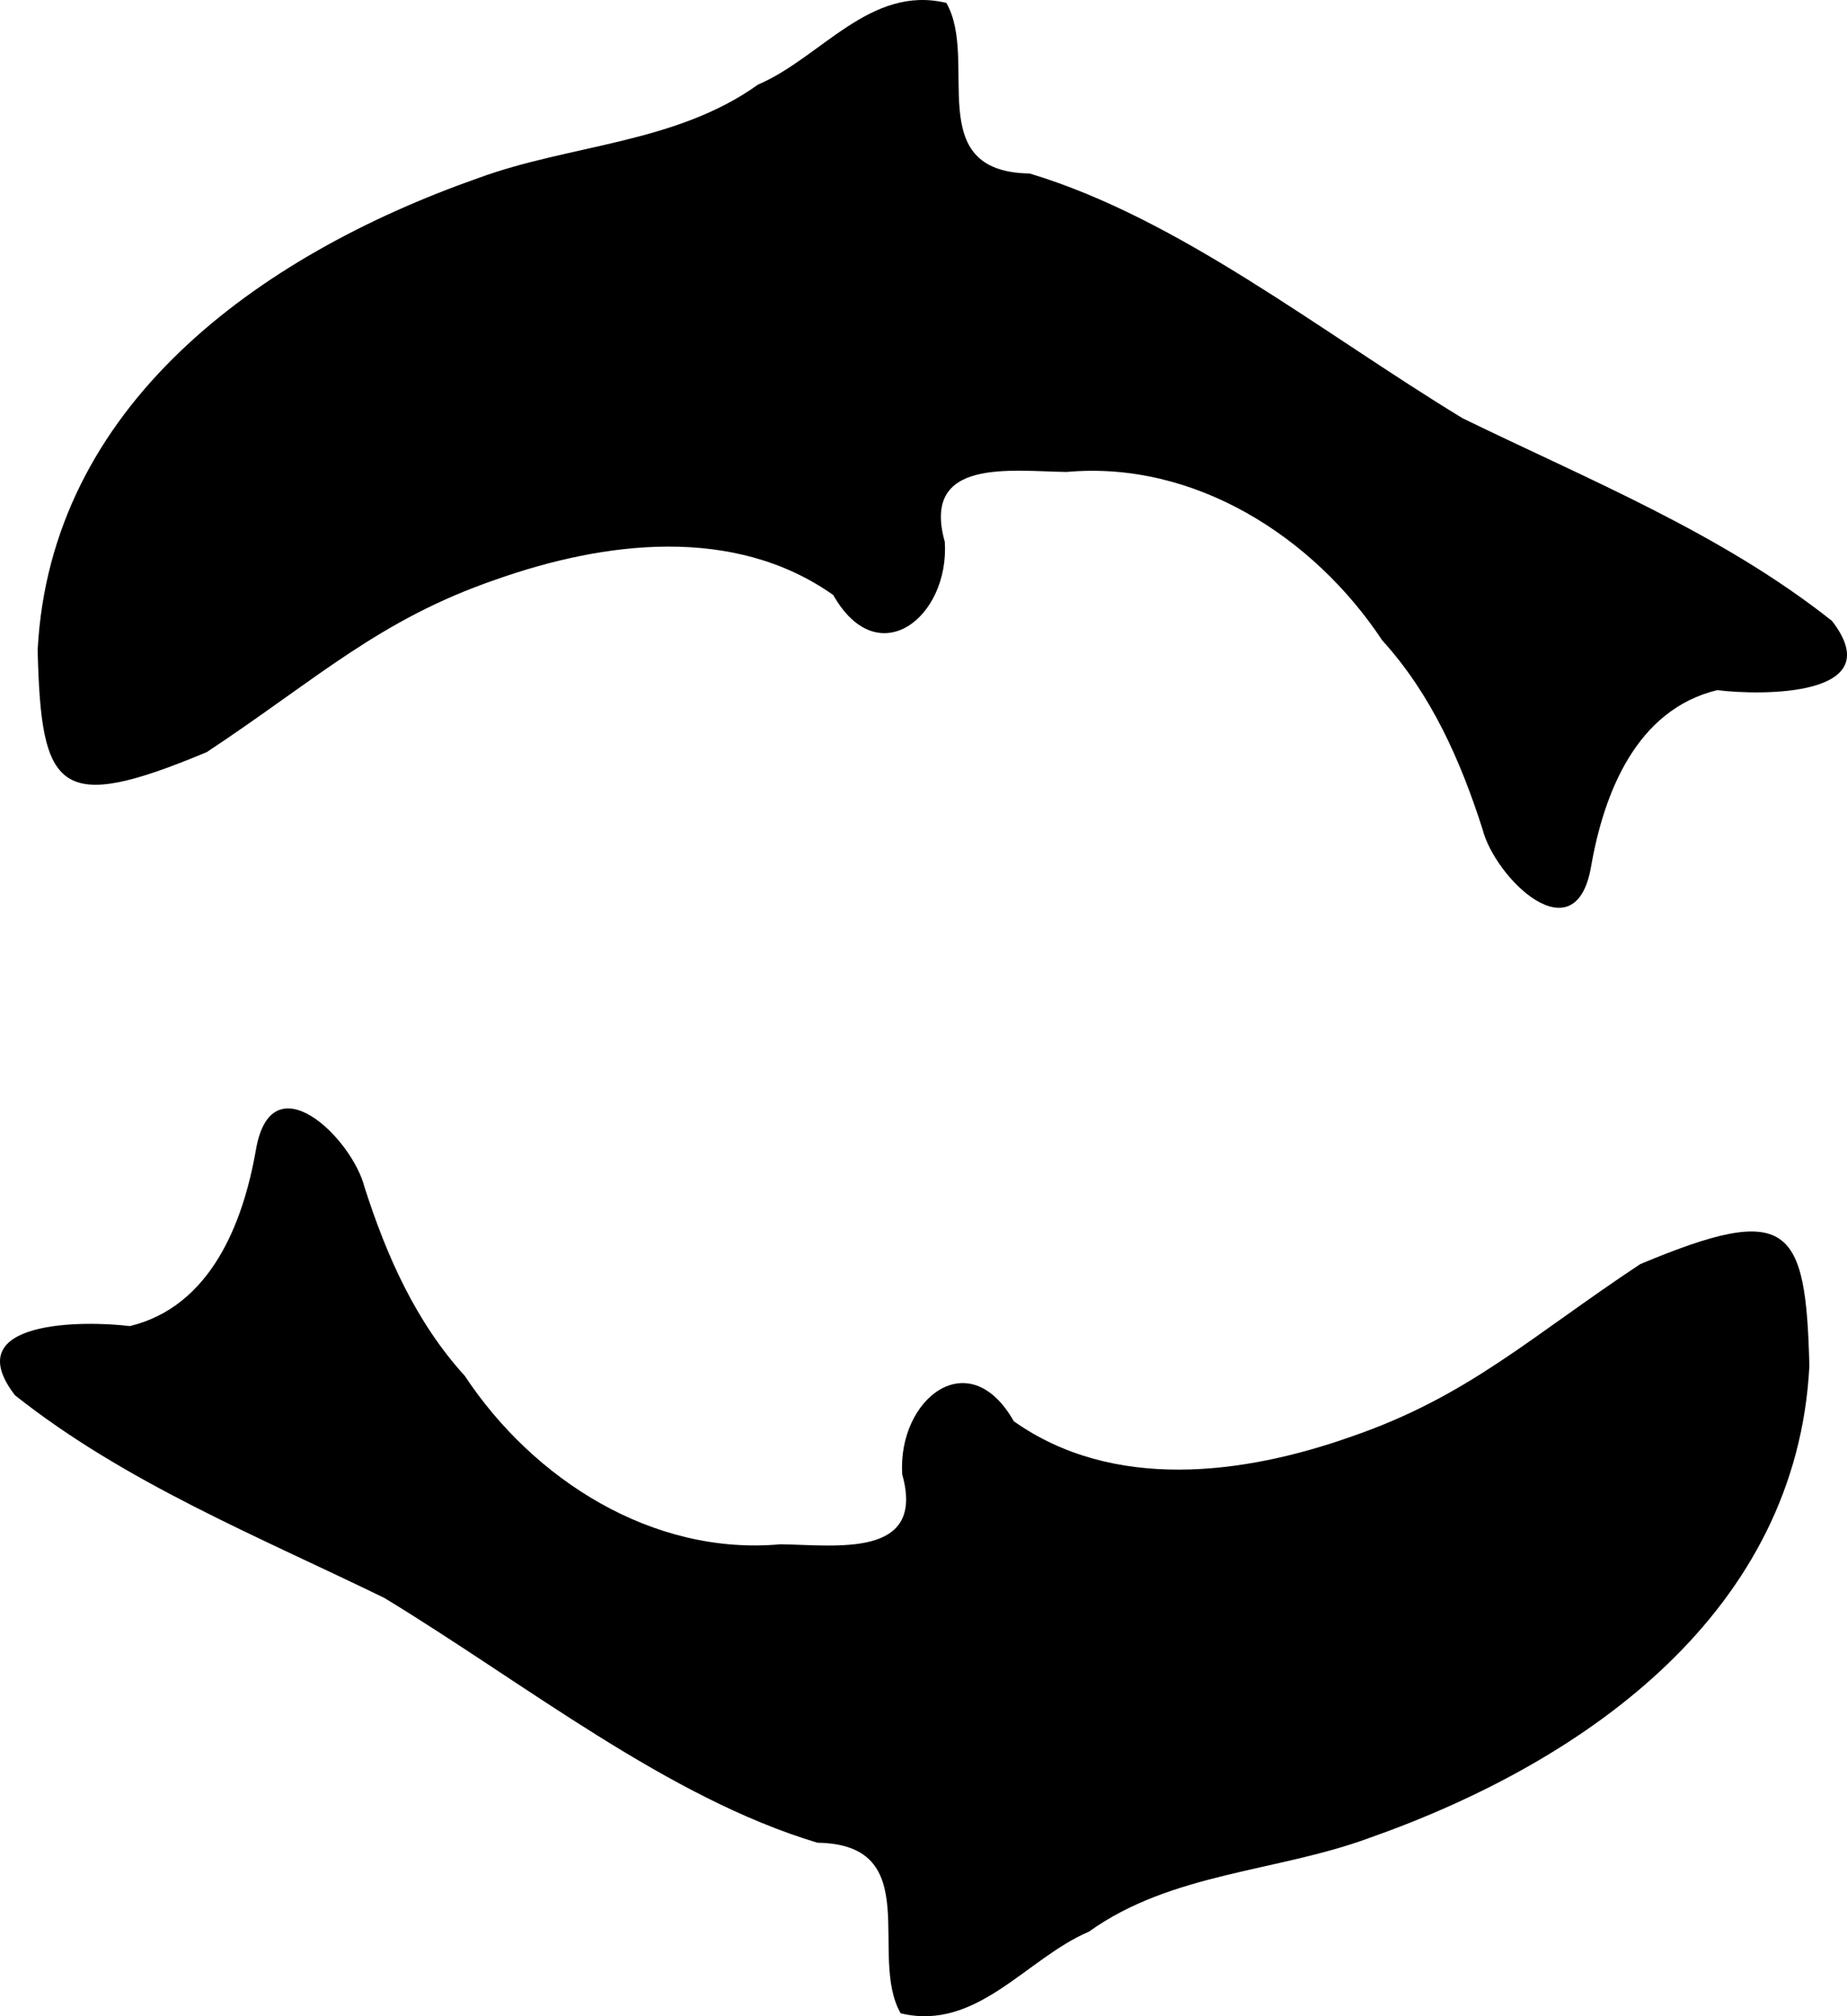
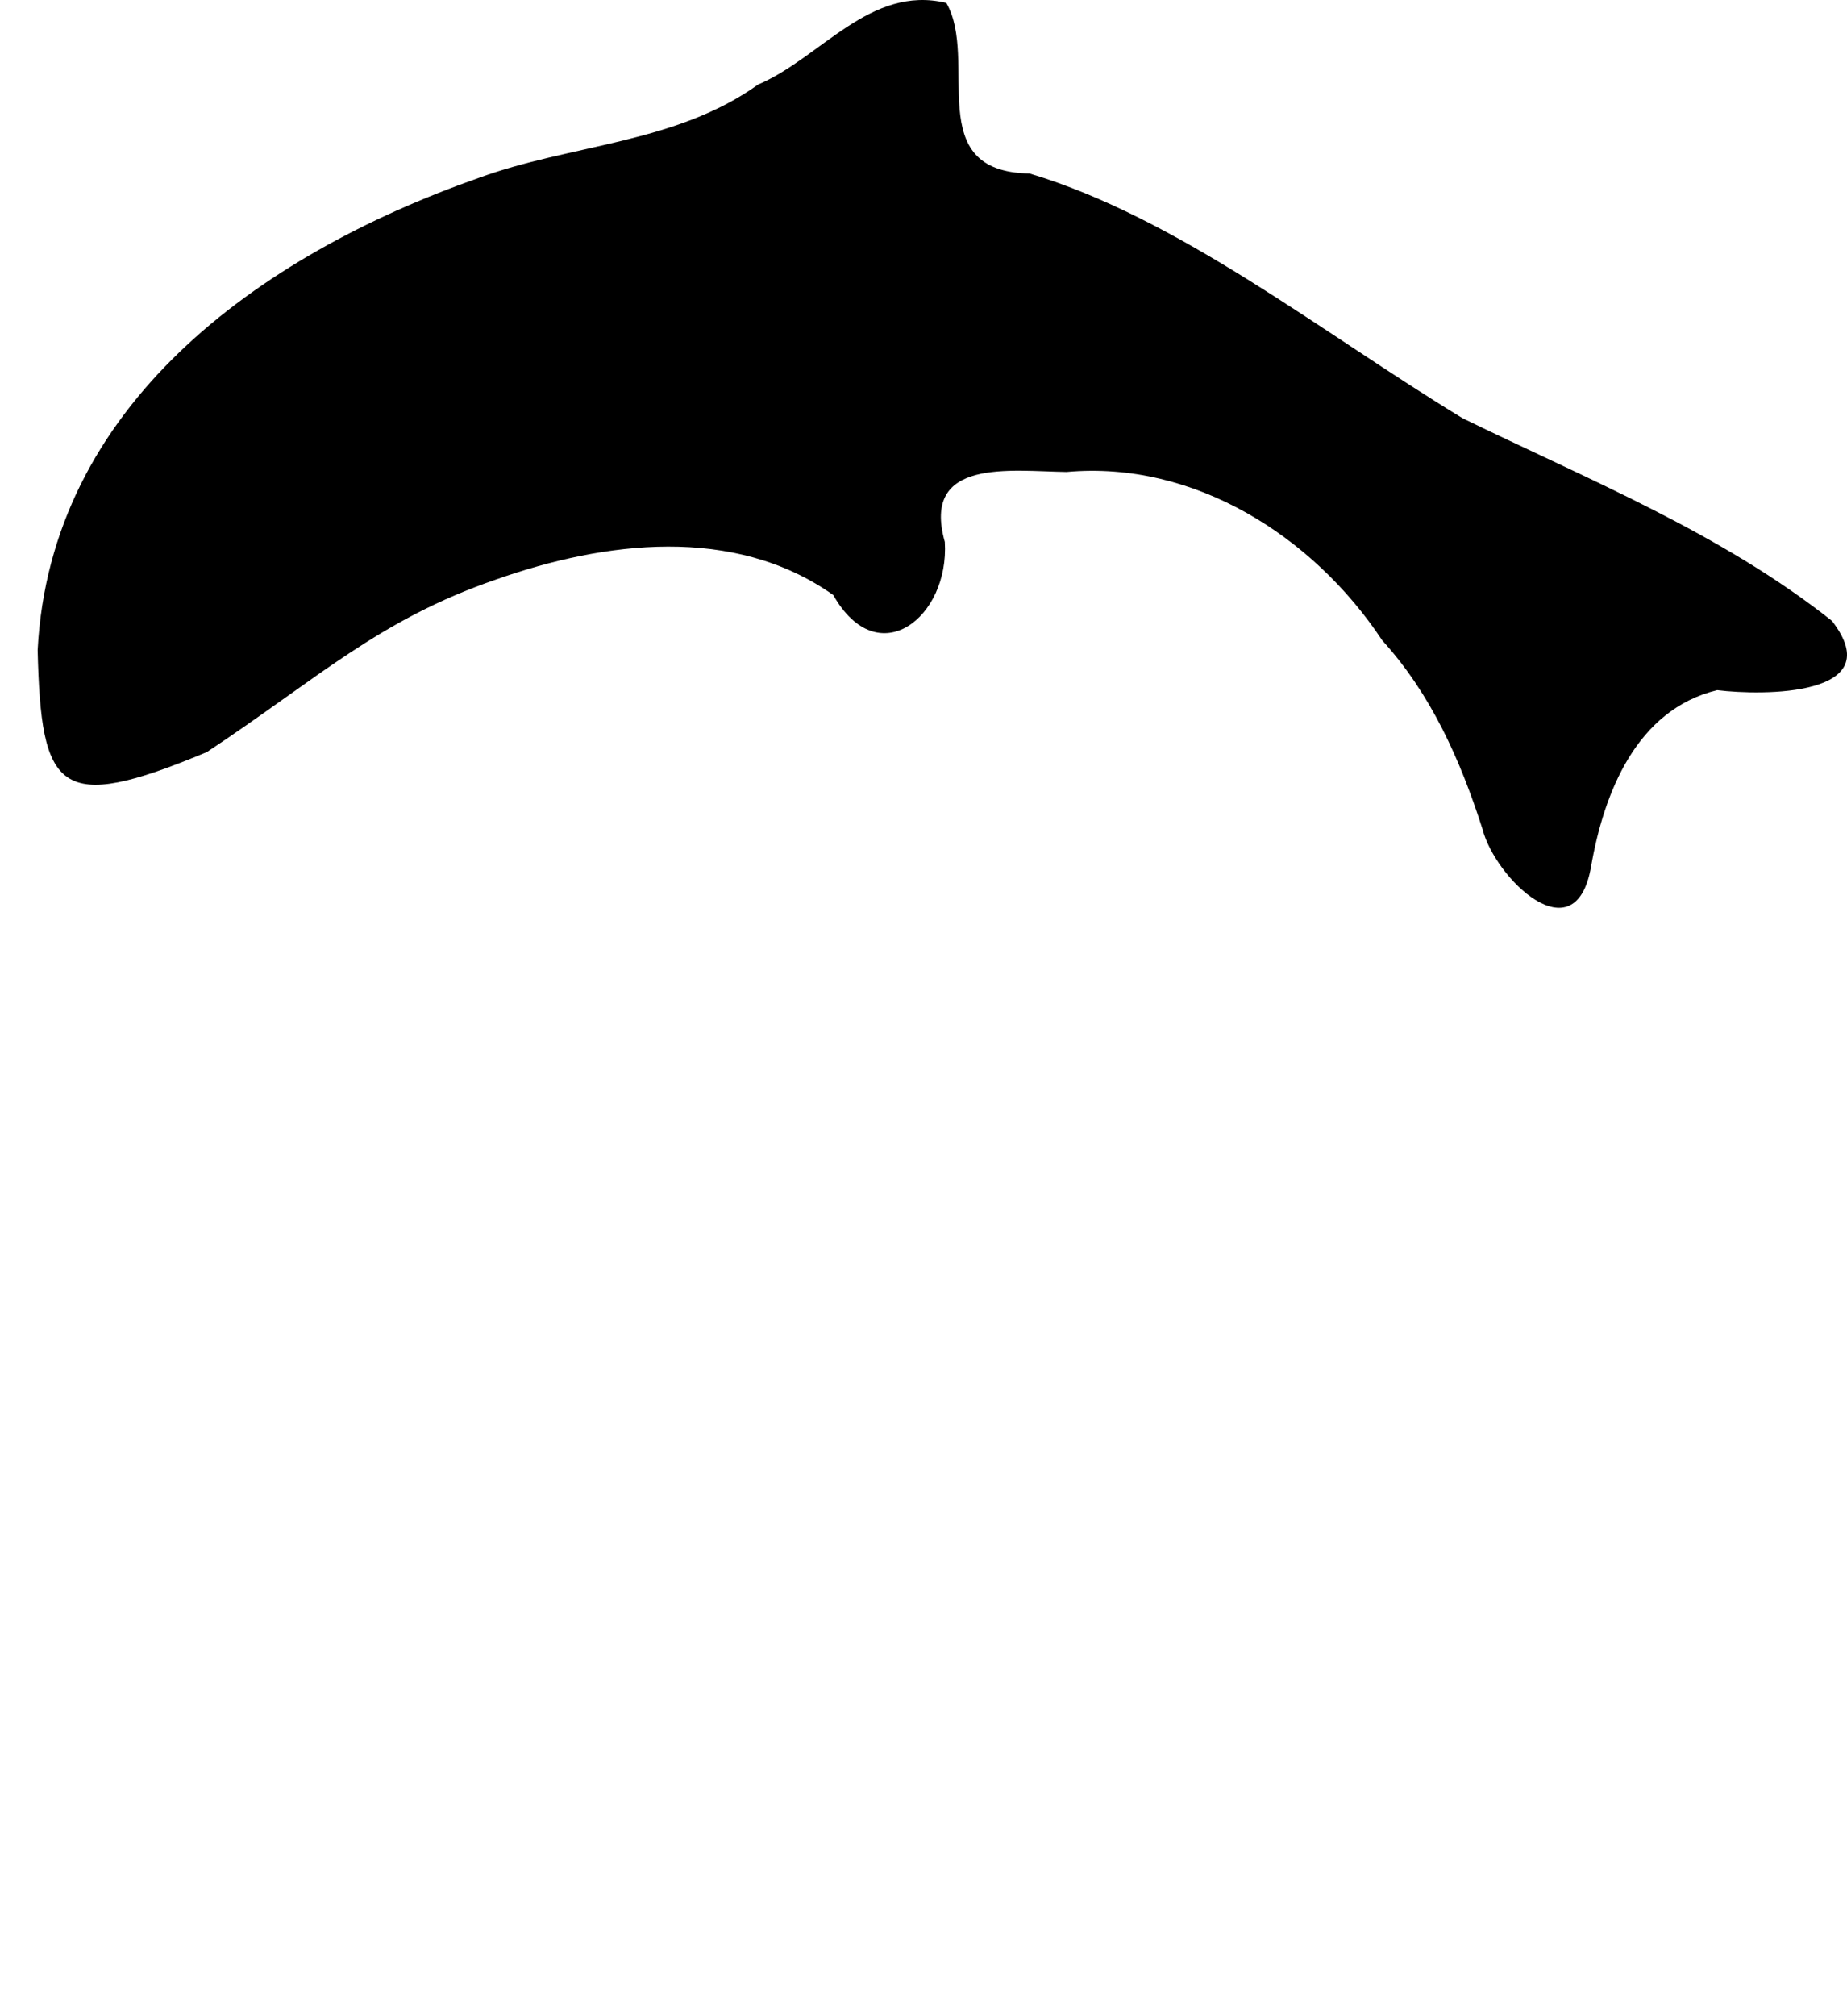
<svg xmlns="http://www.w3.org/2000/svg" xmlns:ns1="http://www.inkscape.org/namespaces/inkscape" xmlns:ns2="http://sodipodi.sourceforge.net/DTD/sodipodi-0.dtd" version="1.1" id="Your_Icon" x="0px" y="0px" width="102.792" height="112.18" viewBox="0 0 102.792 112.18" enable-background="new 0 0 100 100" xml:space="preserve" ns1:version="0.91 r13725" ns2:docname="trout-2.svg">
  <defs id="defs7" />
  <ns2:namedview pagecolor="#ffffff" bordercolor="#666666" borderopacity="1" objecttolerance="10" gridtolerance="10" guidetolerance="10" ns1:pageopacity="0" ns1:pageshadow="2" ns1:window-width="1030" ns1:window-height="697" id="namedview5" showgrid="false" ns1:zoom="3.340313" ns1:cx="40.941655" ns1:cy="44.5389" ns1:window-x="0" ns1:window-y="0" ns1:window-maximized="0" ns1:current-layer="Your_Icon" ns1:snap-global="true" ns1:snap-nodes="true" fit-margin-top="0" fit-margin-left="0" fit-margin-right="0" fit-margin-bottom="0" />
-   <path d="M 2.096,36.159 C 2.804,22.618 14.289,14.246 26.612,9.909 31.752,8.022 37.593,7.999 42.189,4.705 45.683,3.219 48.422,-0.858 52.667,0.162 54.503,3.356 51.255,9.562 57.301,9.653 c 8.334,2.5 16.226,8.833 24.096,13.617 7.015,3.423 14.392,6.393 20.557,11.274 3.268,4.222 -3.893,4.165 -6.387,3.854 -4.51,1.095 -6.31,5.738 -7.022,9.838 -0.876,4.978 -5.345,0.623 -6.038,-2.104 -1.228,-3.831 -2.856,-7.507 -5.583,-10.506 -3.823,-5.778 -10.461,-10.012 -17.567,-9.367 -3.113,-0.043 -8.096,-0.801 -6.775,3.891 0.262,4.192 -3.714,7.356 -6.21,2.955 -5.524,-3.906 -12.751,-2.987 -18.768,-0.861 -6.513,2.236 -9.934,5.521 -16.093,9.601 -8.277,3.464 -9.223,2.196 -9.416,-5.686 z" id="path3396" ns1:connector-curvature="0" ns2:nodetypes="ccccccccccccccccc" />
-   <path ns2:nodetypes="ccccccccccccccccc" ns1:connector-curvature="0" id="path3386" d="m 100.697,76.021 c -0.708,13.541 -12.193,21.913 -24.516,26.249 -5.14,1.888 -10.981,1.91 -15.577,5.204 -3.494,1.486 -6.233,5.563 -10.478,4.543 -1.836,-3.194 1.413,-9.4 -4.634,-9.491 C 37.158,100.027 29.266,93.694 21.396,88.91 14.381,85.486 7.004,82.517 0.839,77.635 -2.429,73.414 4.732,73.471 7.226,73.782 c 4.51,-1.095 6.31,-5.738 7.022,-9.838 0.876,-4.978 5.345,-0.623 6.038,2.104 1.228,3.831 2.856,7.507 5.583,10.506 3.823,5.778 10.461,10.012 17.567,9.367 3.113,0.043 8.096,0.801 6.775,-3.891 -0.262,-4.192 3.714,-7.356 6.21,-2.955 5.524,3.906 12.751,2.987 18.768,0.861 6.513,-2.236 9.934,-5.521 16.093,-9.601 8.277,-3.464 9.223,-2.196 9.416,5.686 z" />
+   <path d="M 2.096,36.159 C 2.804,22.618 14.289,14.246 26.612,9.909 31.752,8.022 37.593,7.999 42.189,4.705 45.683,3.219 48.422,-0.858 52.667,0.162 54.503,3.356 51.255,9.562 57.301,9.653 c 8.334,2.5 16.226,8.833 24.096,13.617 7.015,3.423 14.392,6.393 20.557,11.274 3.268,4.222 -3.893,4.165 -6.387,3.854 -4.51,1.095 -6.31,5.738 -7.022,9.838 -0.876,4.978 -5.345,0.623 -6.038,-2.104 -1.228,-3.831 -2.856,-7.507 -5.583,-10.506 -3.823,-5.778 -10.461,-10.012 -17.567,-9.367 -3.113,-0.043 -8.096,-0.801 -6.775,3.891 0.262,4.192 -3.714,7.356 -6.21,2.955 -5.524,-3.906 -12.751,-2.987 -18.768,-0.861 -6.513,2.236 -9.934,5.521 -16.093,9.601 -8.277,3.464 -9.223,2.196 -9.416,-5.686 " id="path3396" ns1:connector-curvature="0" ns2:nodetypes="ccccccccccccccccc" />
</svg>